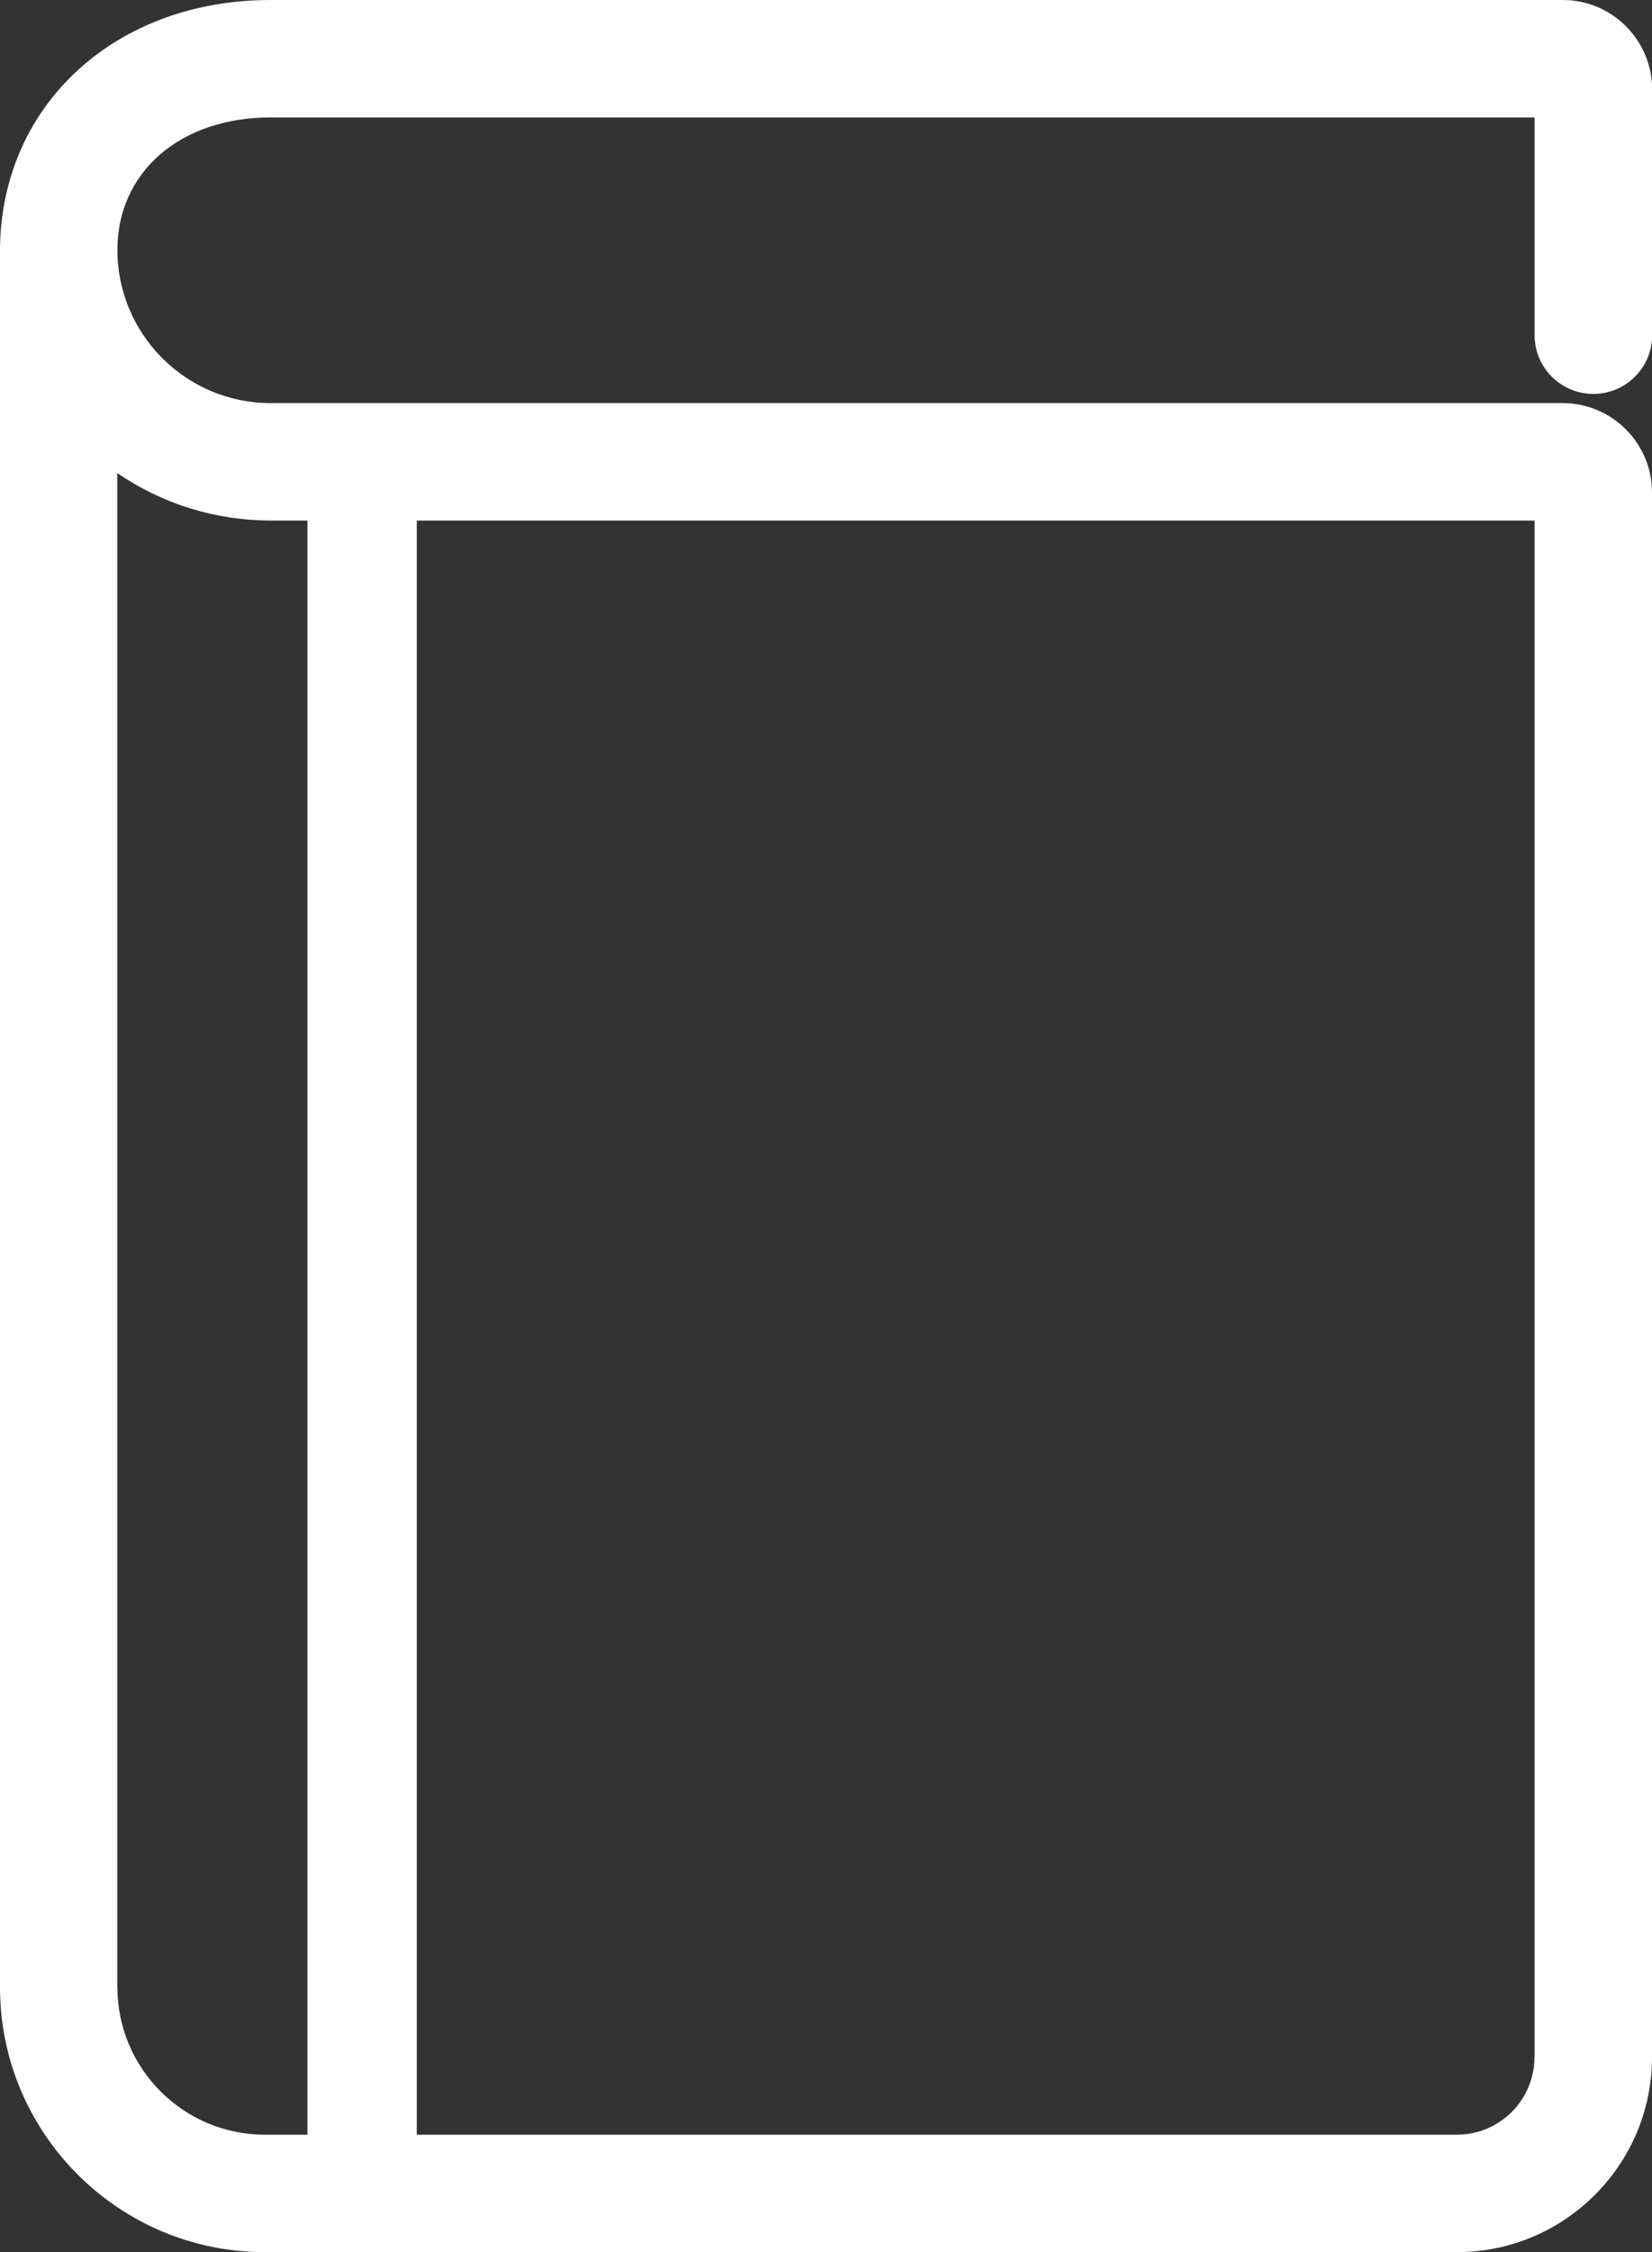
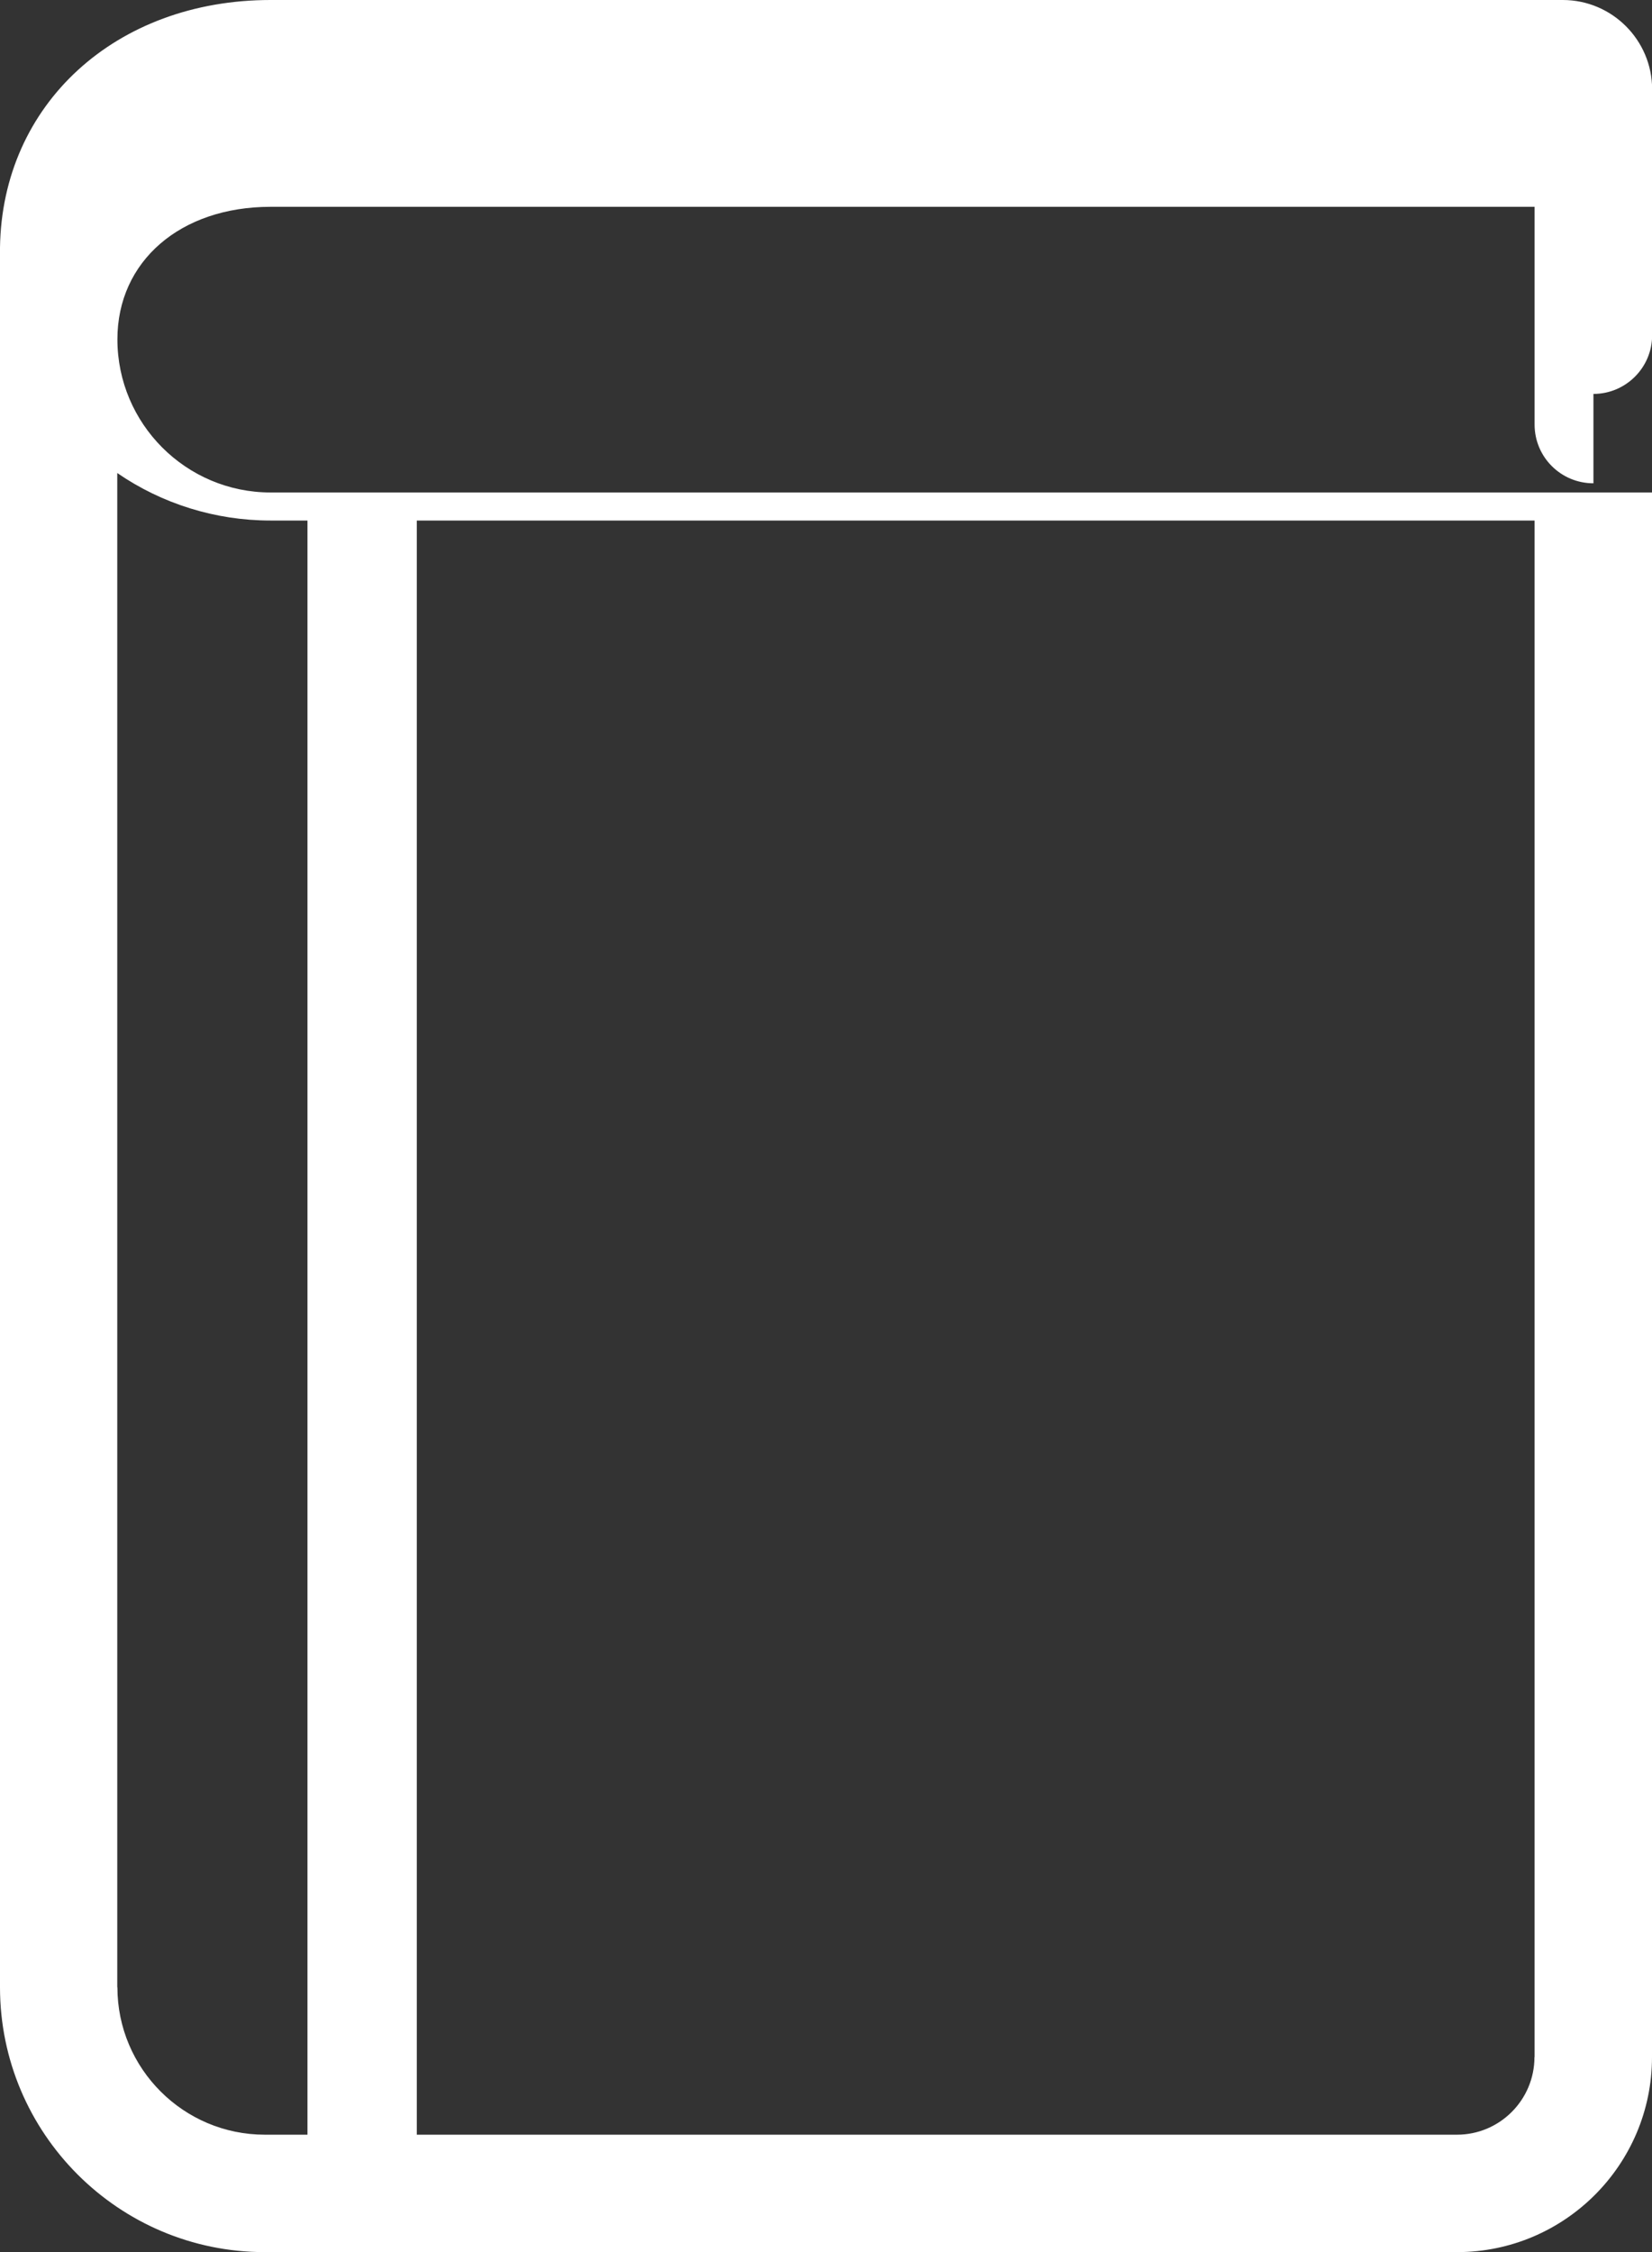
<svg xmlns="http://www.w3.org/2000/svg" id="_レイヤー_2" width="12.073px" height="16.454px" viewBox="0 0 12.073 16.454">
  <rect x="0" y="0" width="12.073" height="16.454" fill="#333333" stroke="none" />
  <defs>
    <style>.cls-1{fill:#fff;}</style>
  </defs>
  <g id="_レイヤー_1-2">
-     <path class="cls-1" d="M11.645,2.878c.236,0,.429-.192,.429-.429V.653c0-.36-.293-.653-.653-.653H1.977C.847,0,.015,.76,0,1.809V14.519c0,1.067,.867,1.935,1.935,1.935H10.648c.786,0,1.425-.639,1.425-1.425V3.598c0-.36-.293-.653-.653-.653H1.977c-.617,0-1.119-.502-1.119-1.119,0-.57,.46-.968,1.119-.968H11.215v1.591c0,.237,.192,.429,.43,.429ZM.857,14.519V3.456c.327,.225,.718,.347,1.119,.347h.271V15.596h-.312c-.594,0-1.077-.483-1.077-1.077Zm10.357,.51c0,.313-.254,.567-.566,.567H3.046V3.803H11.215V15.029Z" />
+     <path class="cls-1" d="M11.645,2.878c.236,0,.429-.192,.429-.429V.653c0-.36-.293-.653-.653-.653H1.977C.847,0,.015,.76,0,1.809V14.519c0,1.067,.867,1.935,1.935,1.935H10.648c.786,0,1.425-.639,1.425-1.425V3.598H1.977c-.617,0-1.119-.502-1.119-1.119,0-.57,.46-.968,1.119-.968H11.215v1.591c0,.237,.192,.429,.43,.429ZM.857,14.519V3.456c.327,.225,.718,.347,1.119,.347h.271V15.596h-.312c-.594,0-1.077-.483-1.077-1.077Zm10.357,.51c0,.313-.254,.567-.566,.567H3.046V3.803H11.215V15.029Z" />
  </g>
</svg>